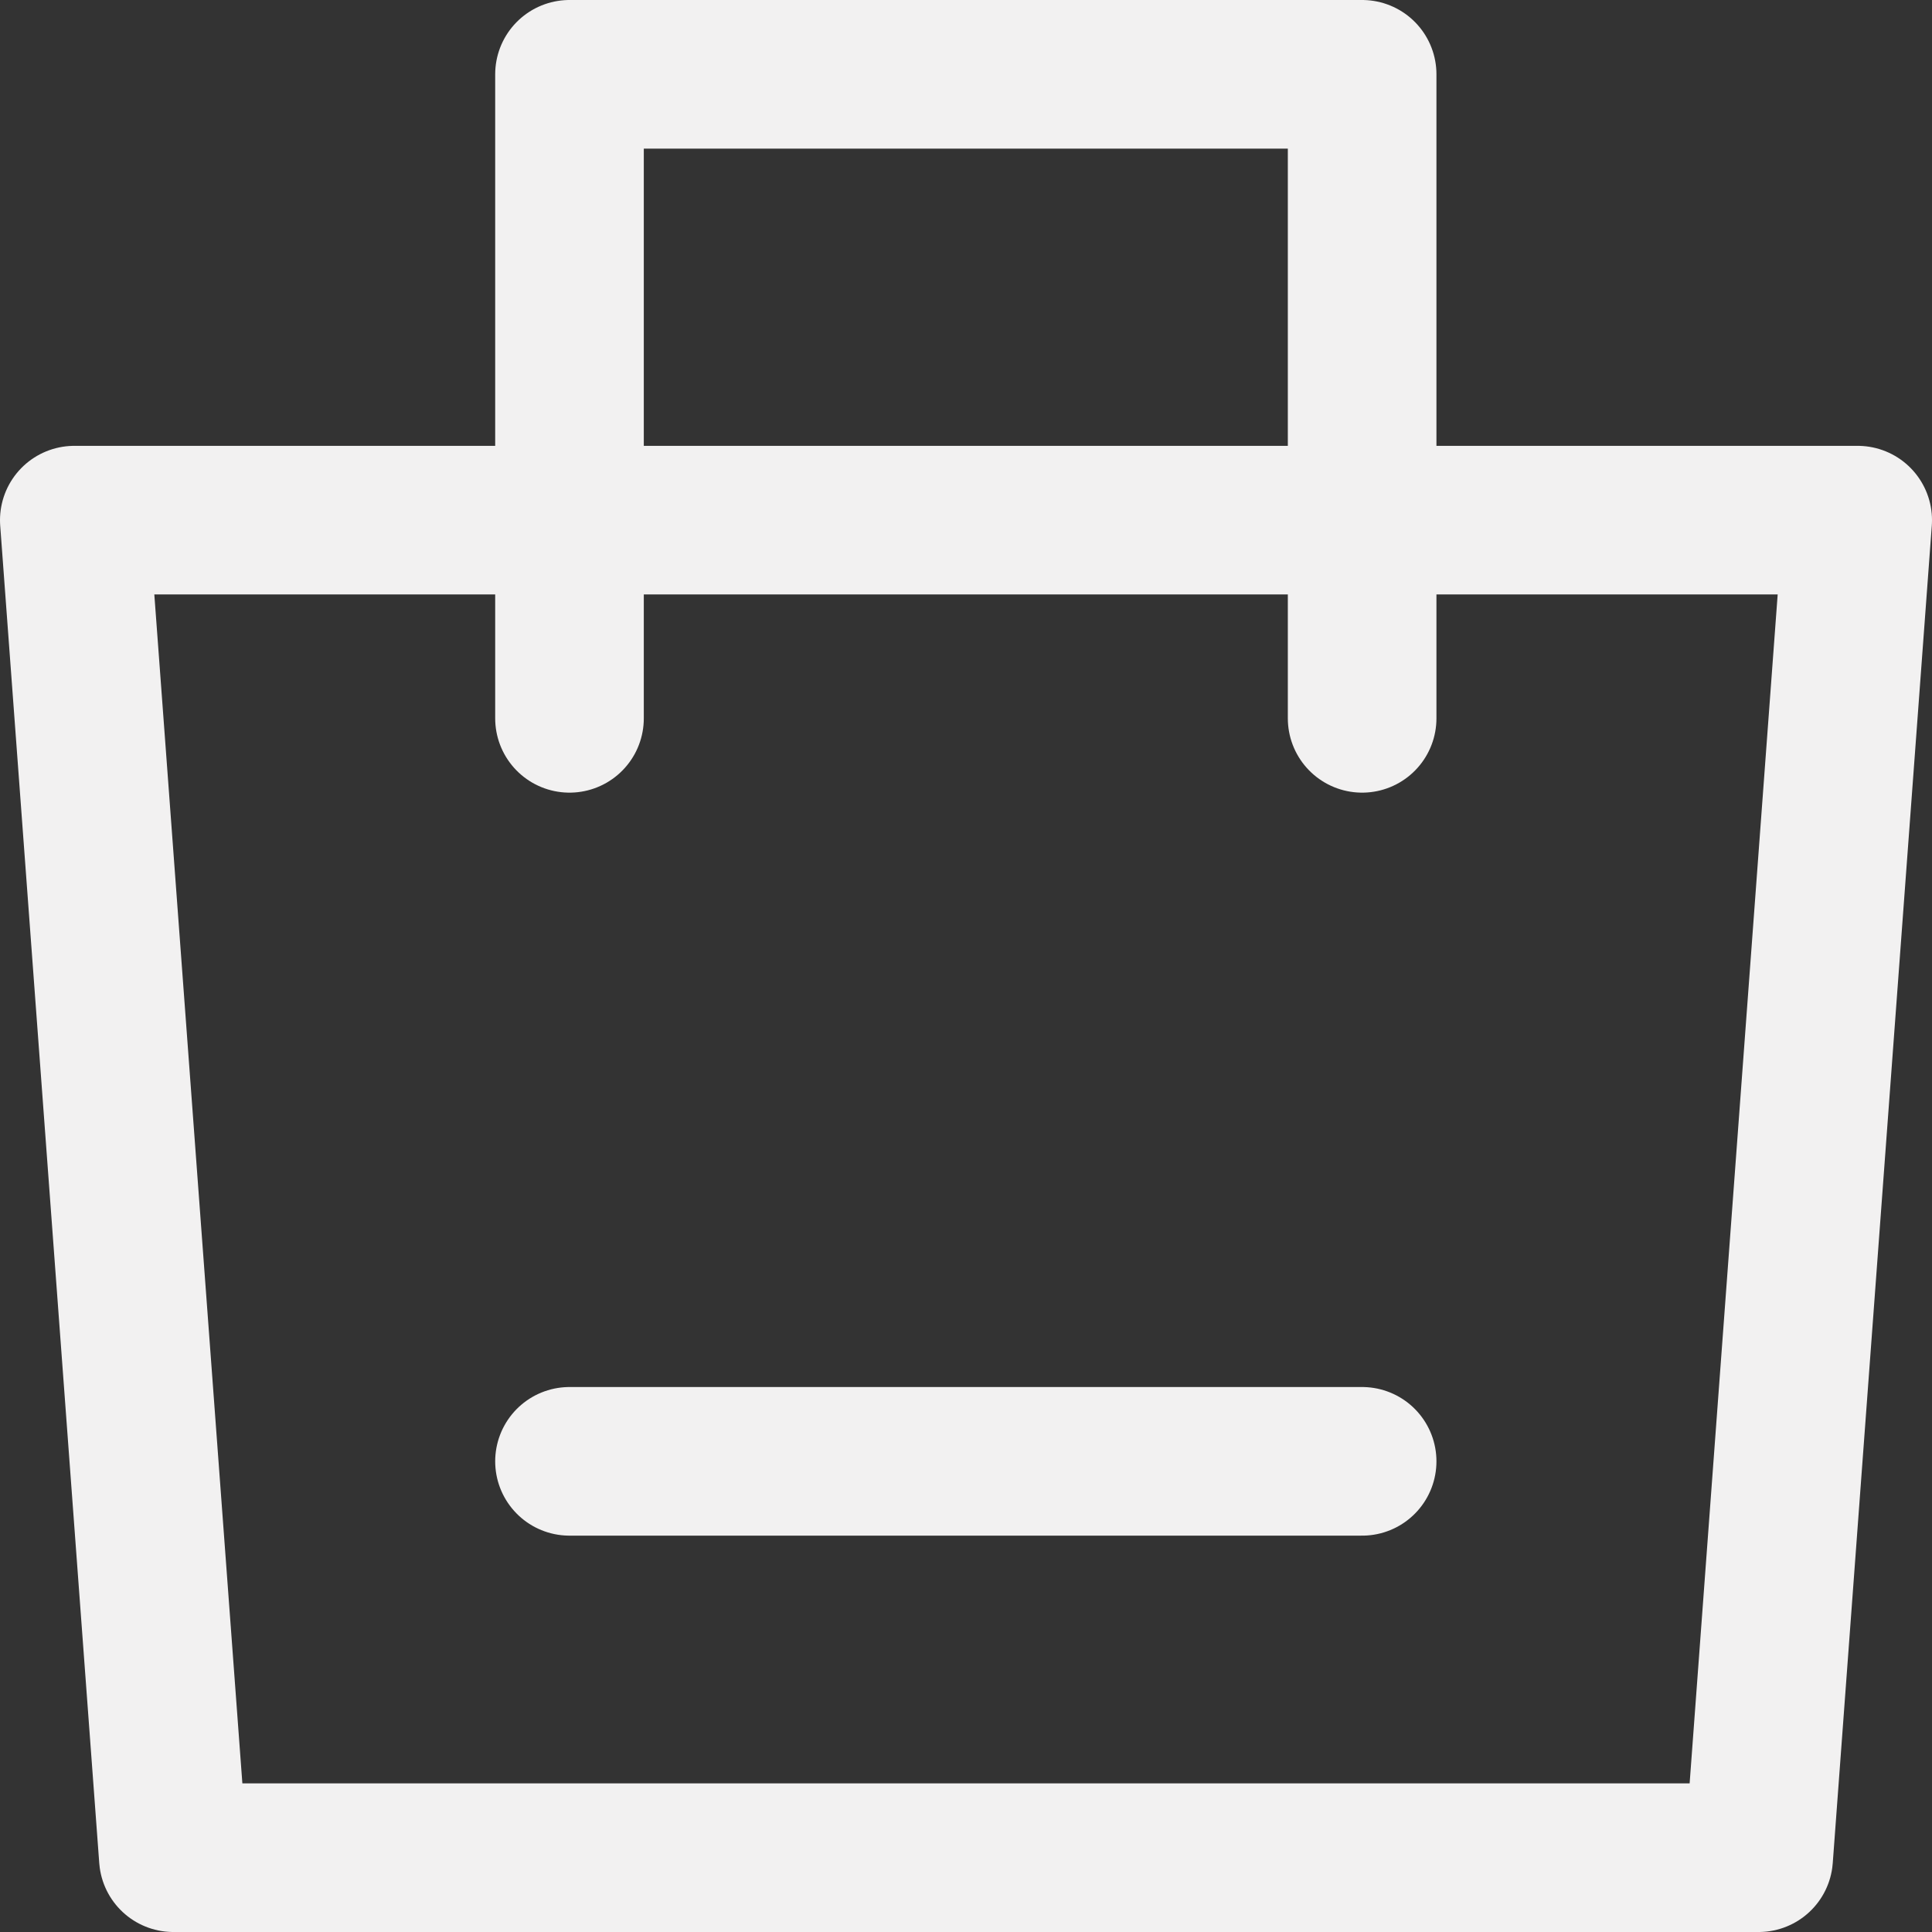
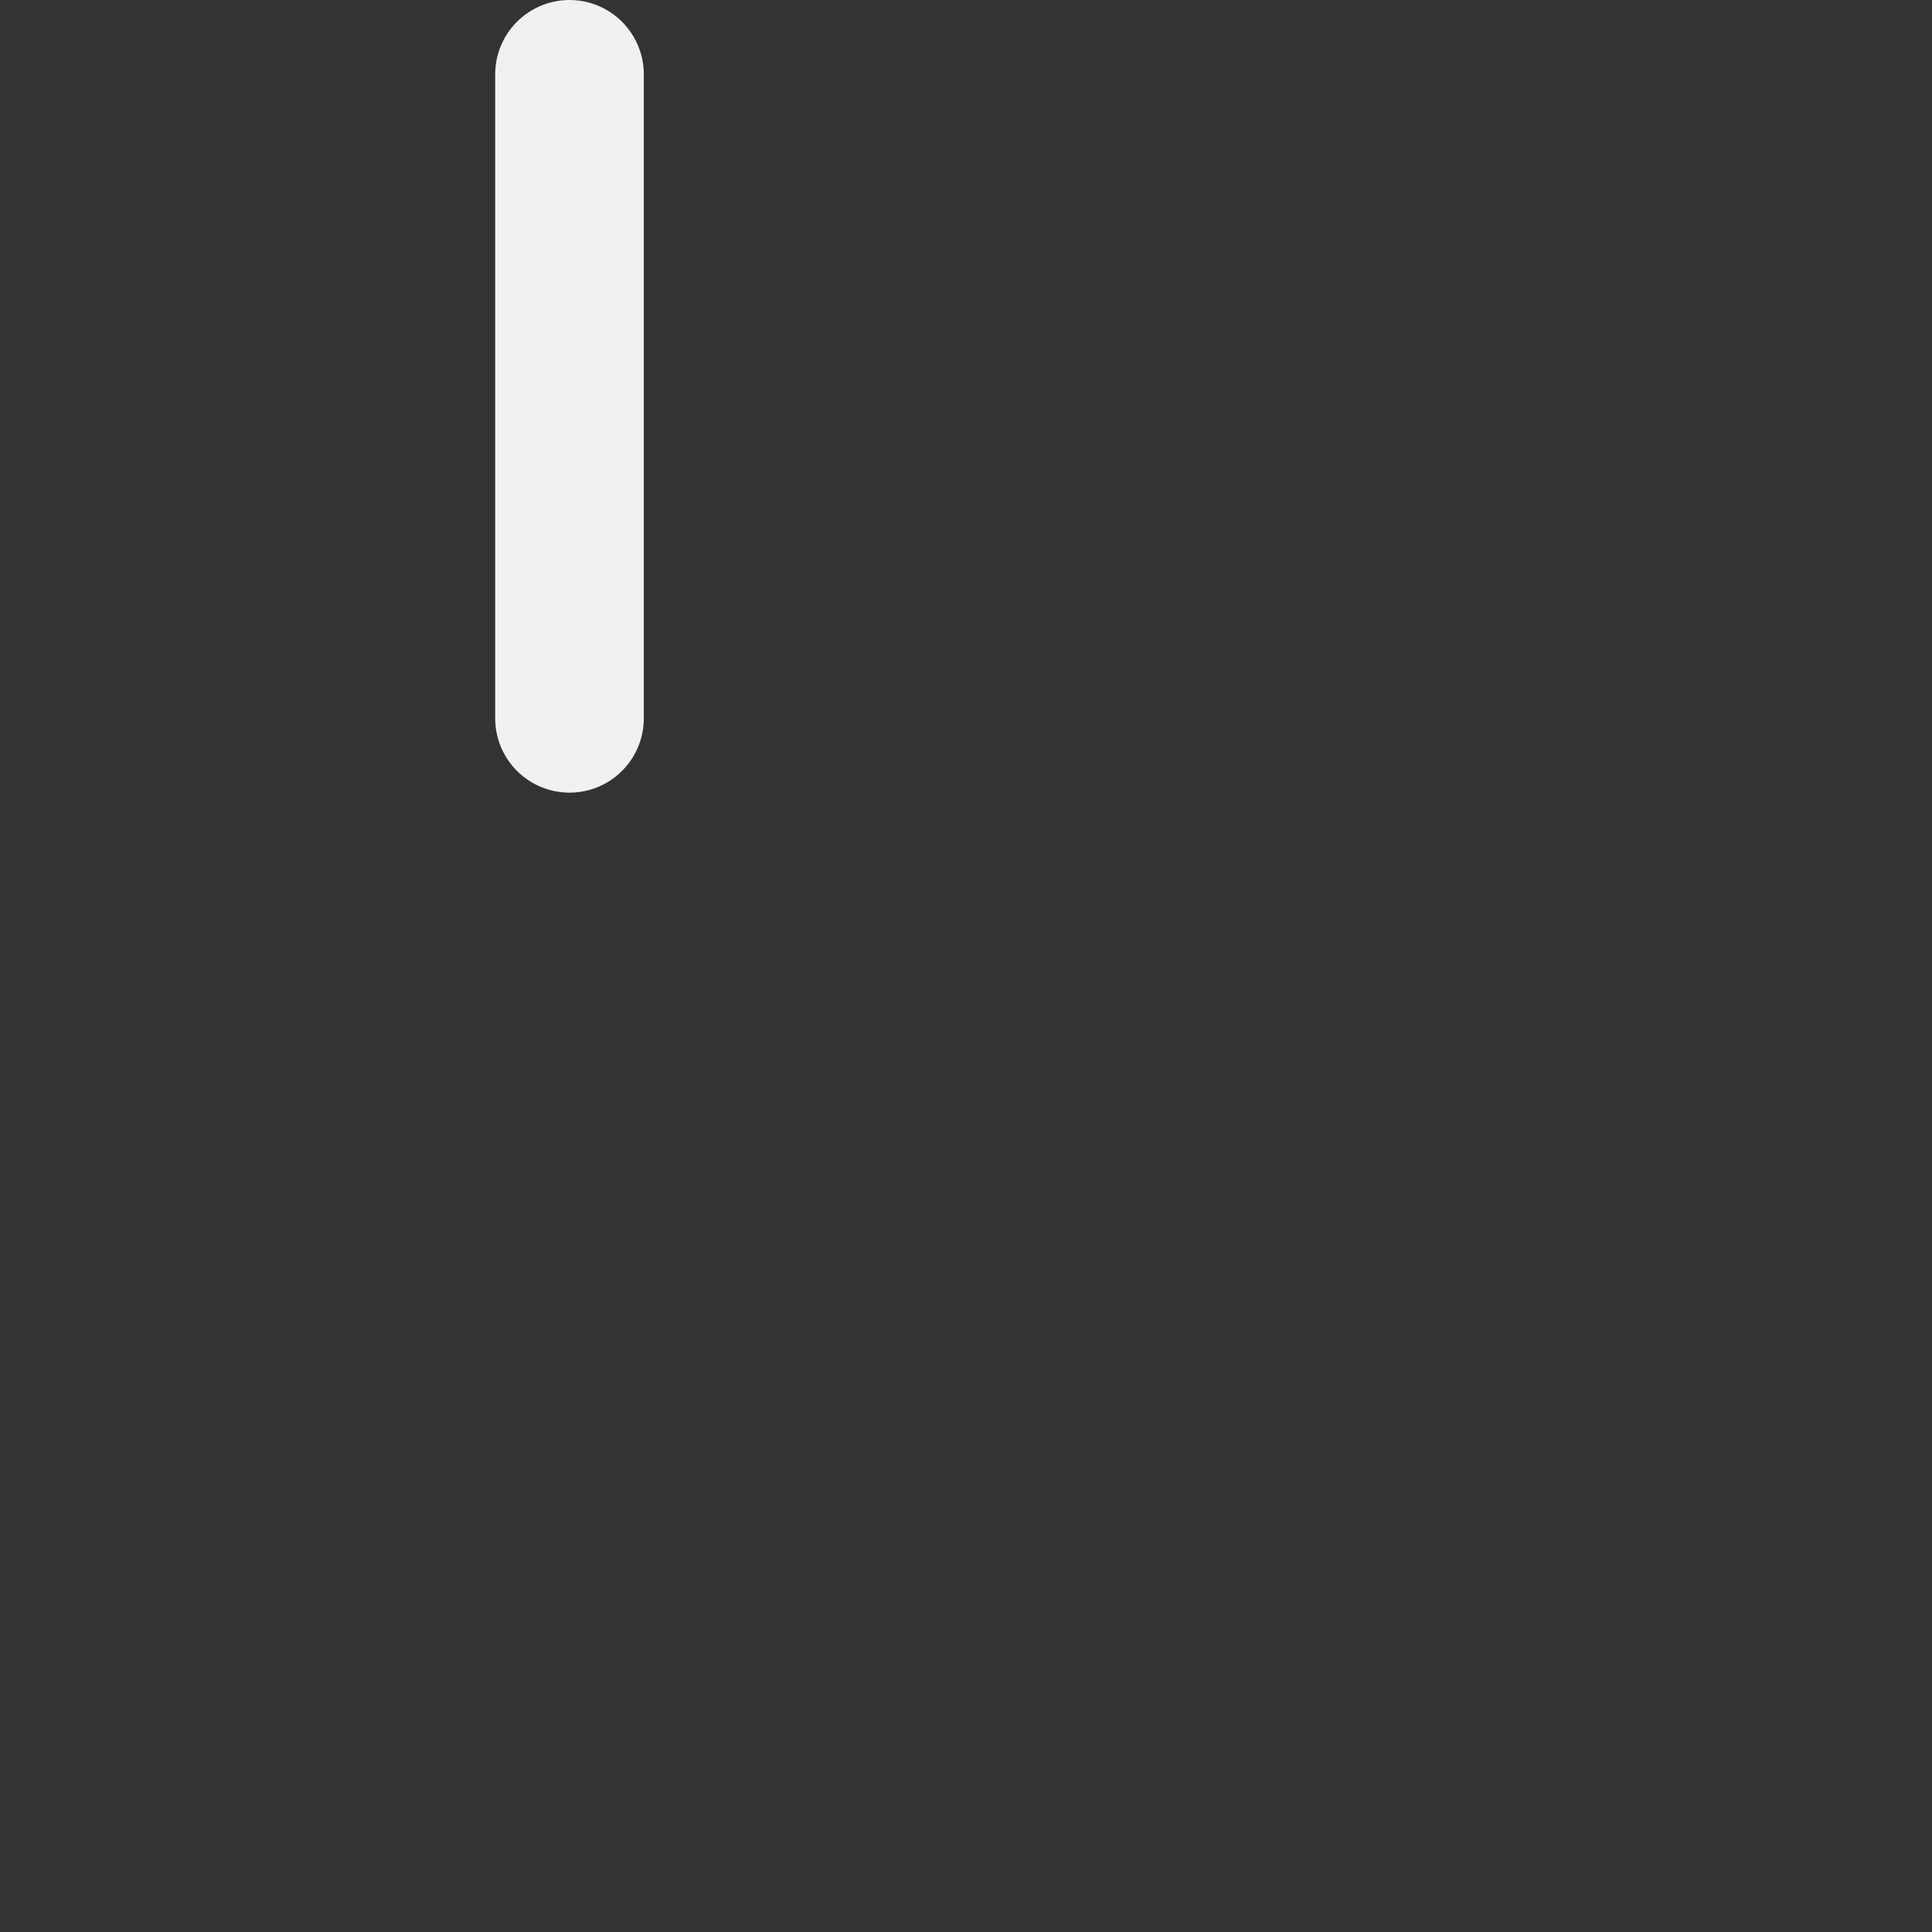
<svg xmlns="http://www.w3.org/2000/svg" width="26" height="26" viewBox="0 0 26 26" fill="none">
  <rect x="0" y="0" width="26" height="26" fill="#333333" stroke="none" />
-   <path d="M1 7H25L23.667 25H2.333L1 7Z" stroke="#F2F1F1" stroke-width="2" stroke-linejoin="round" />
-   <path d="M7.664 9.667V1H18.331V9.667" stroke="#F2F1F1" stroke-width="2" stroke-linecap="round" stroke-linejoin="round" />
-   <path d="M7.664 19.666H18.331" stroke="#F2F1F1" stroke-width="2" stroke-linecap="round" />
+   <path d="M7.664 9.667V1V9.667" stroke="#F2F1F1" stroke-width="2" stroke-linecap="round" stroke-linejoin="round" />
</svg>